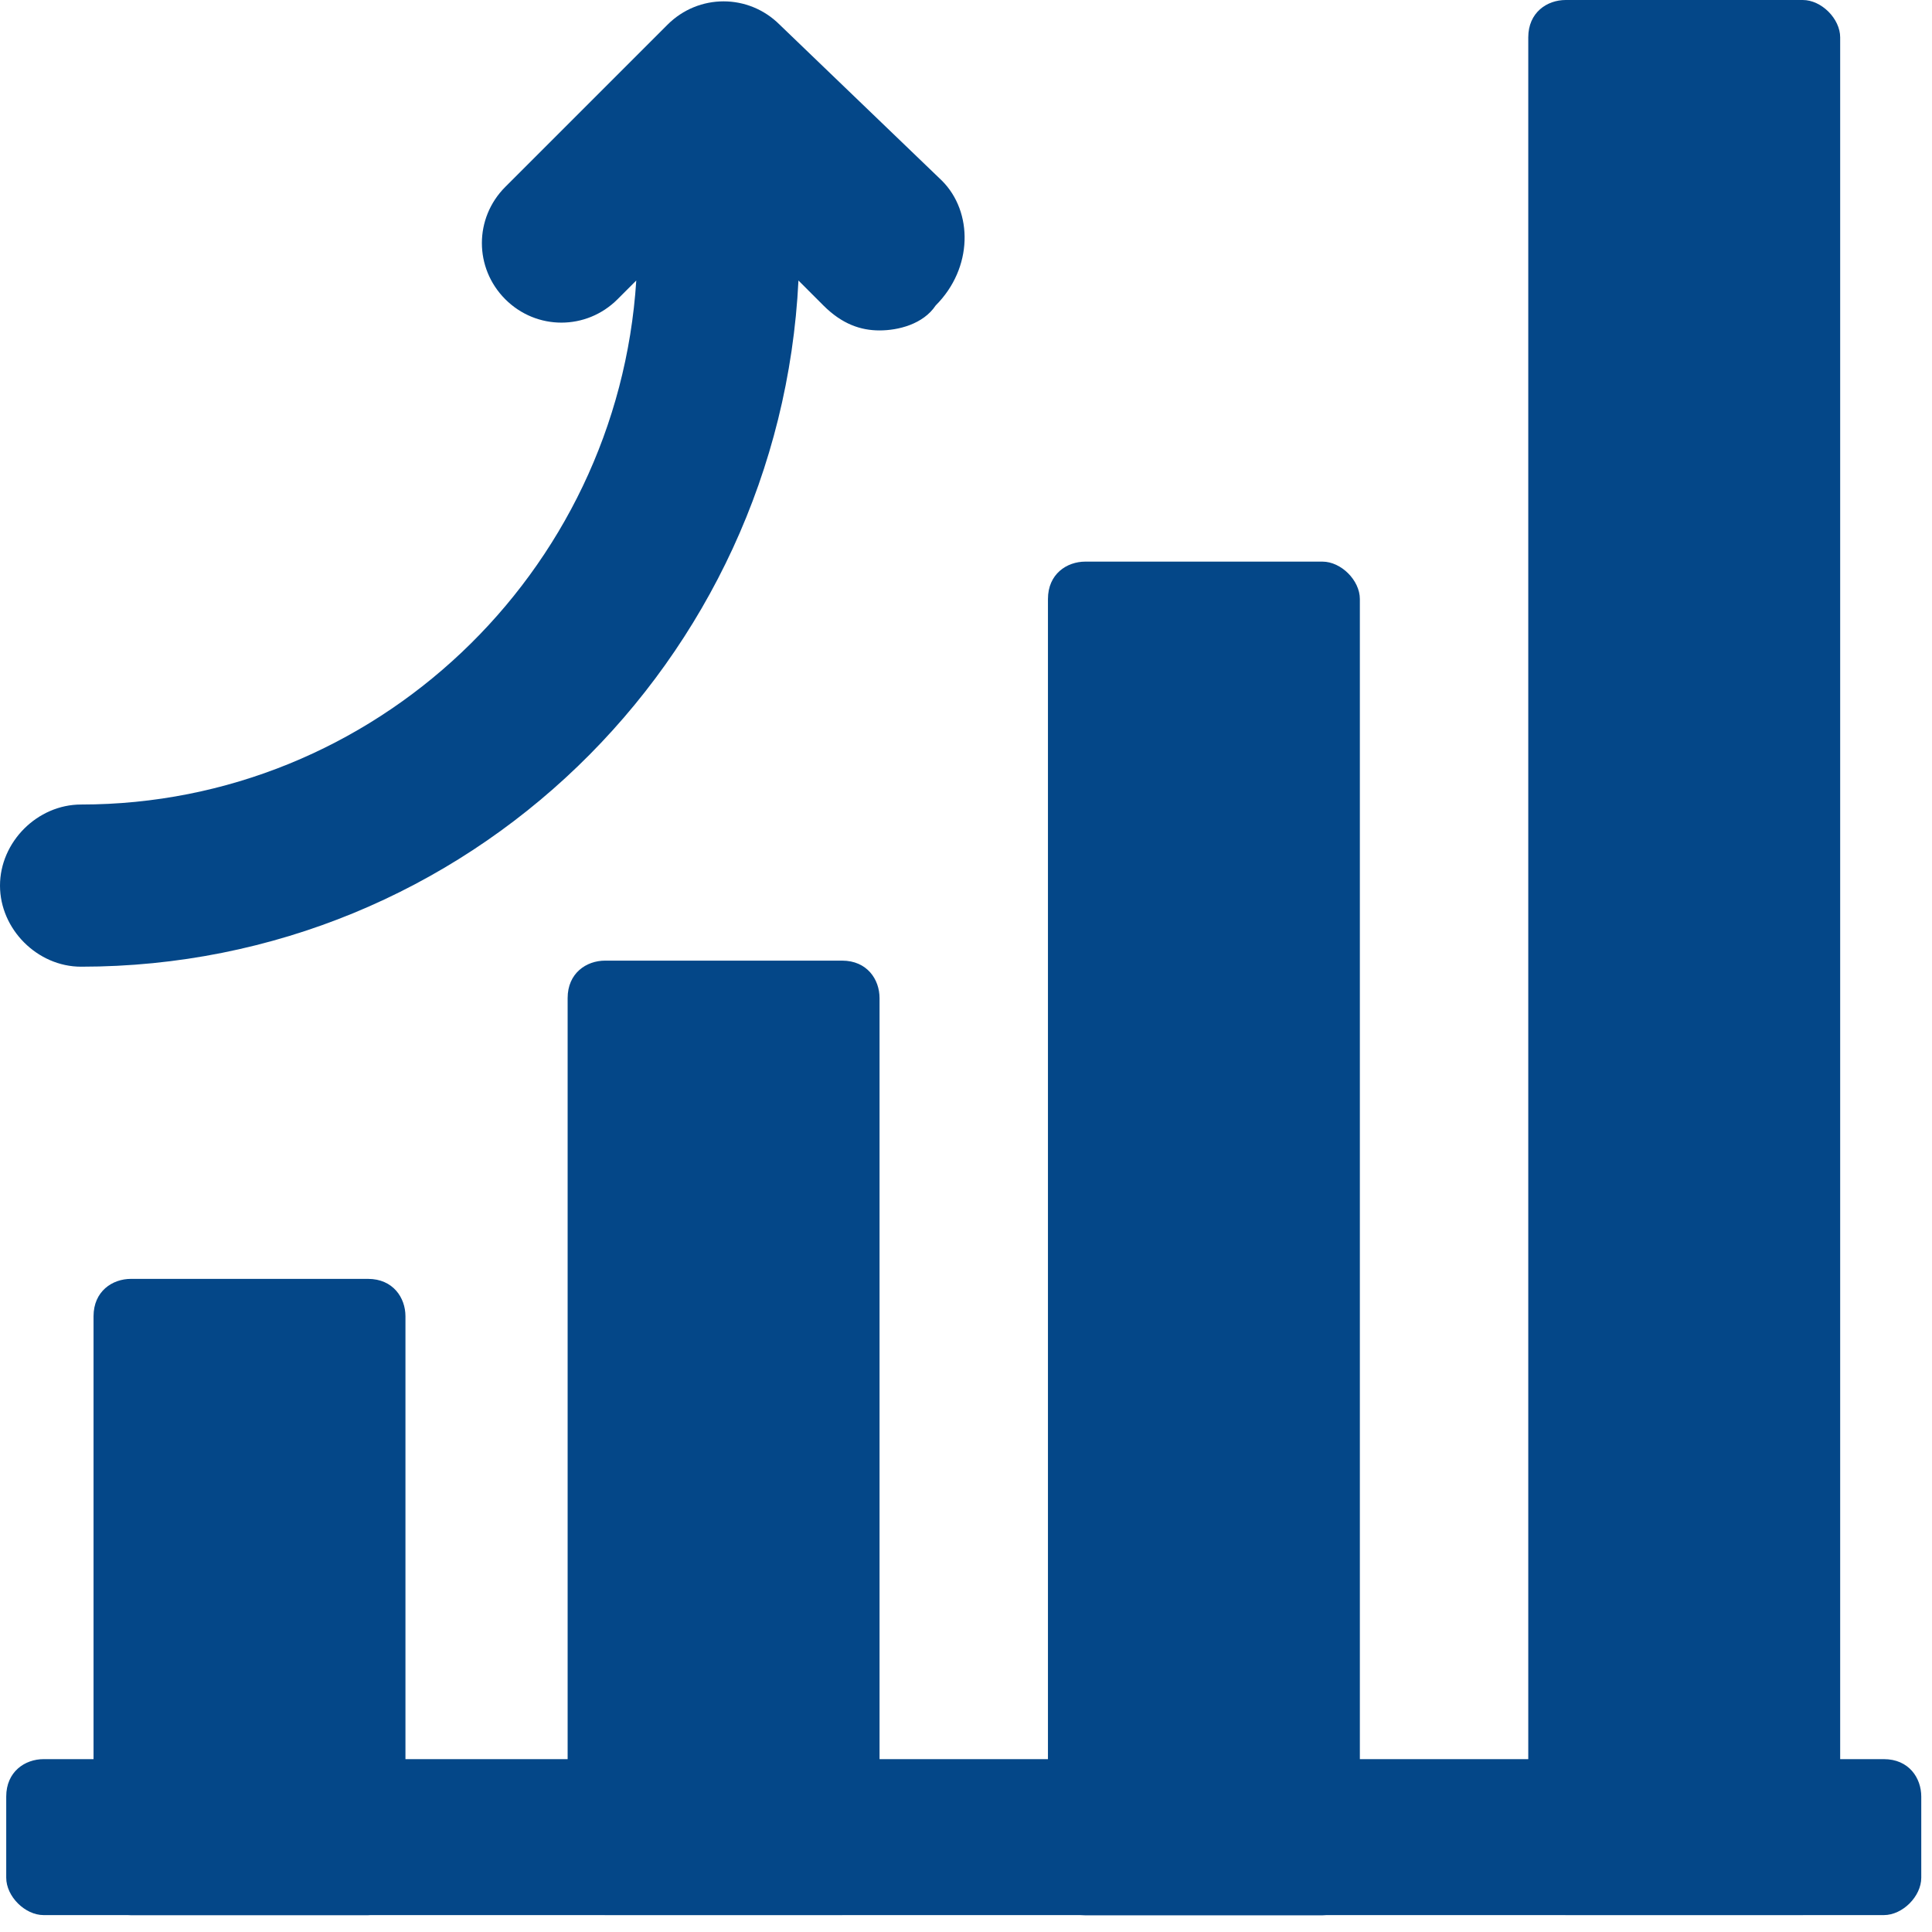
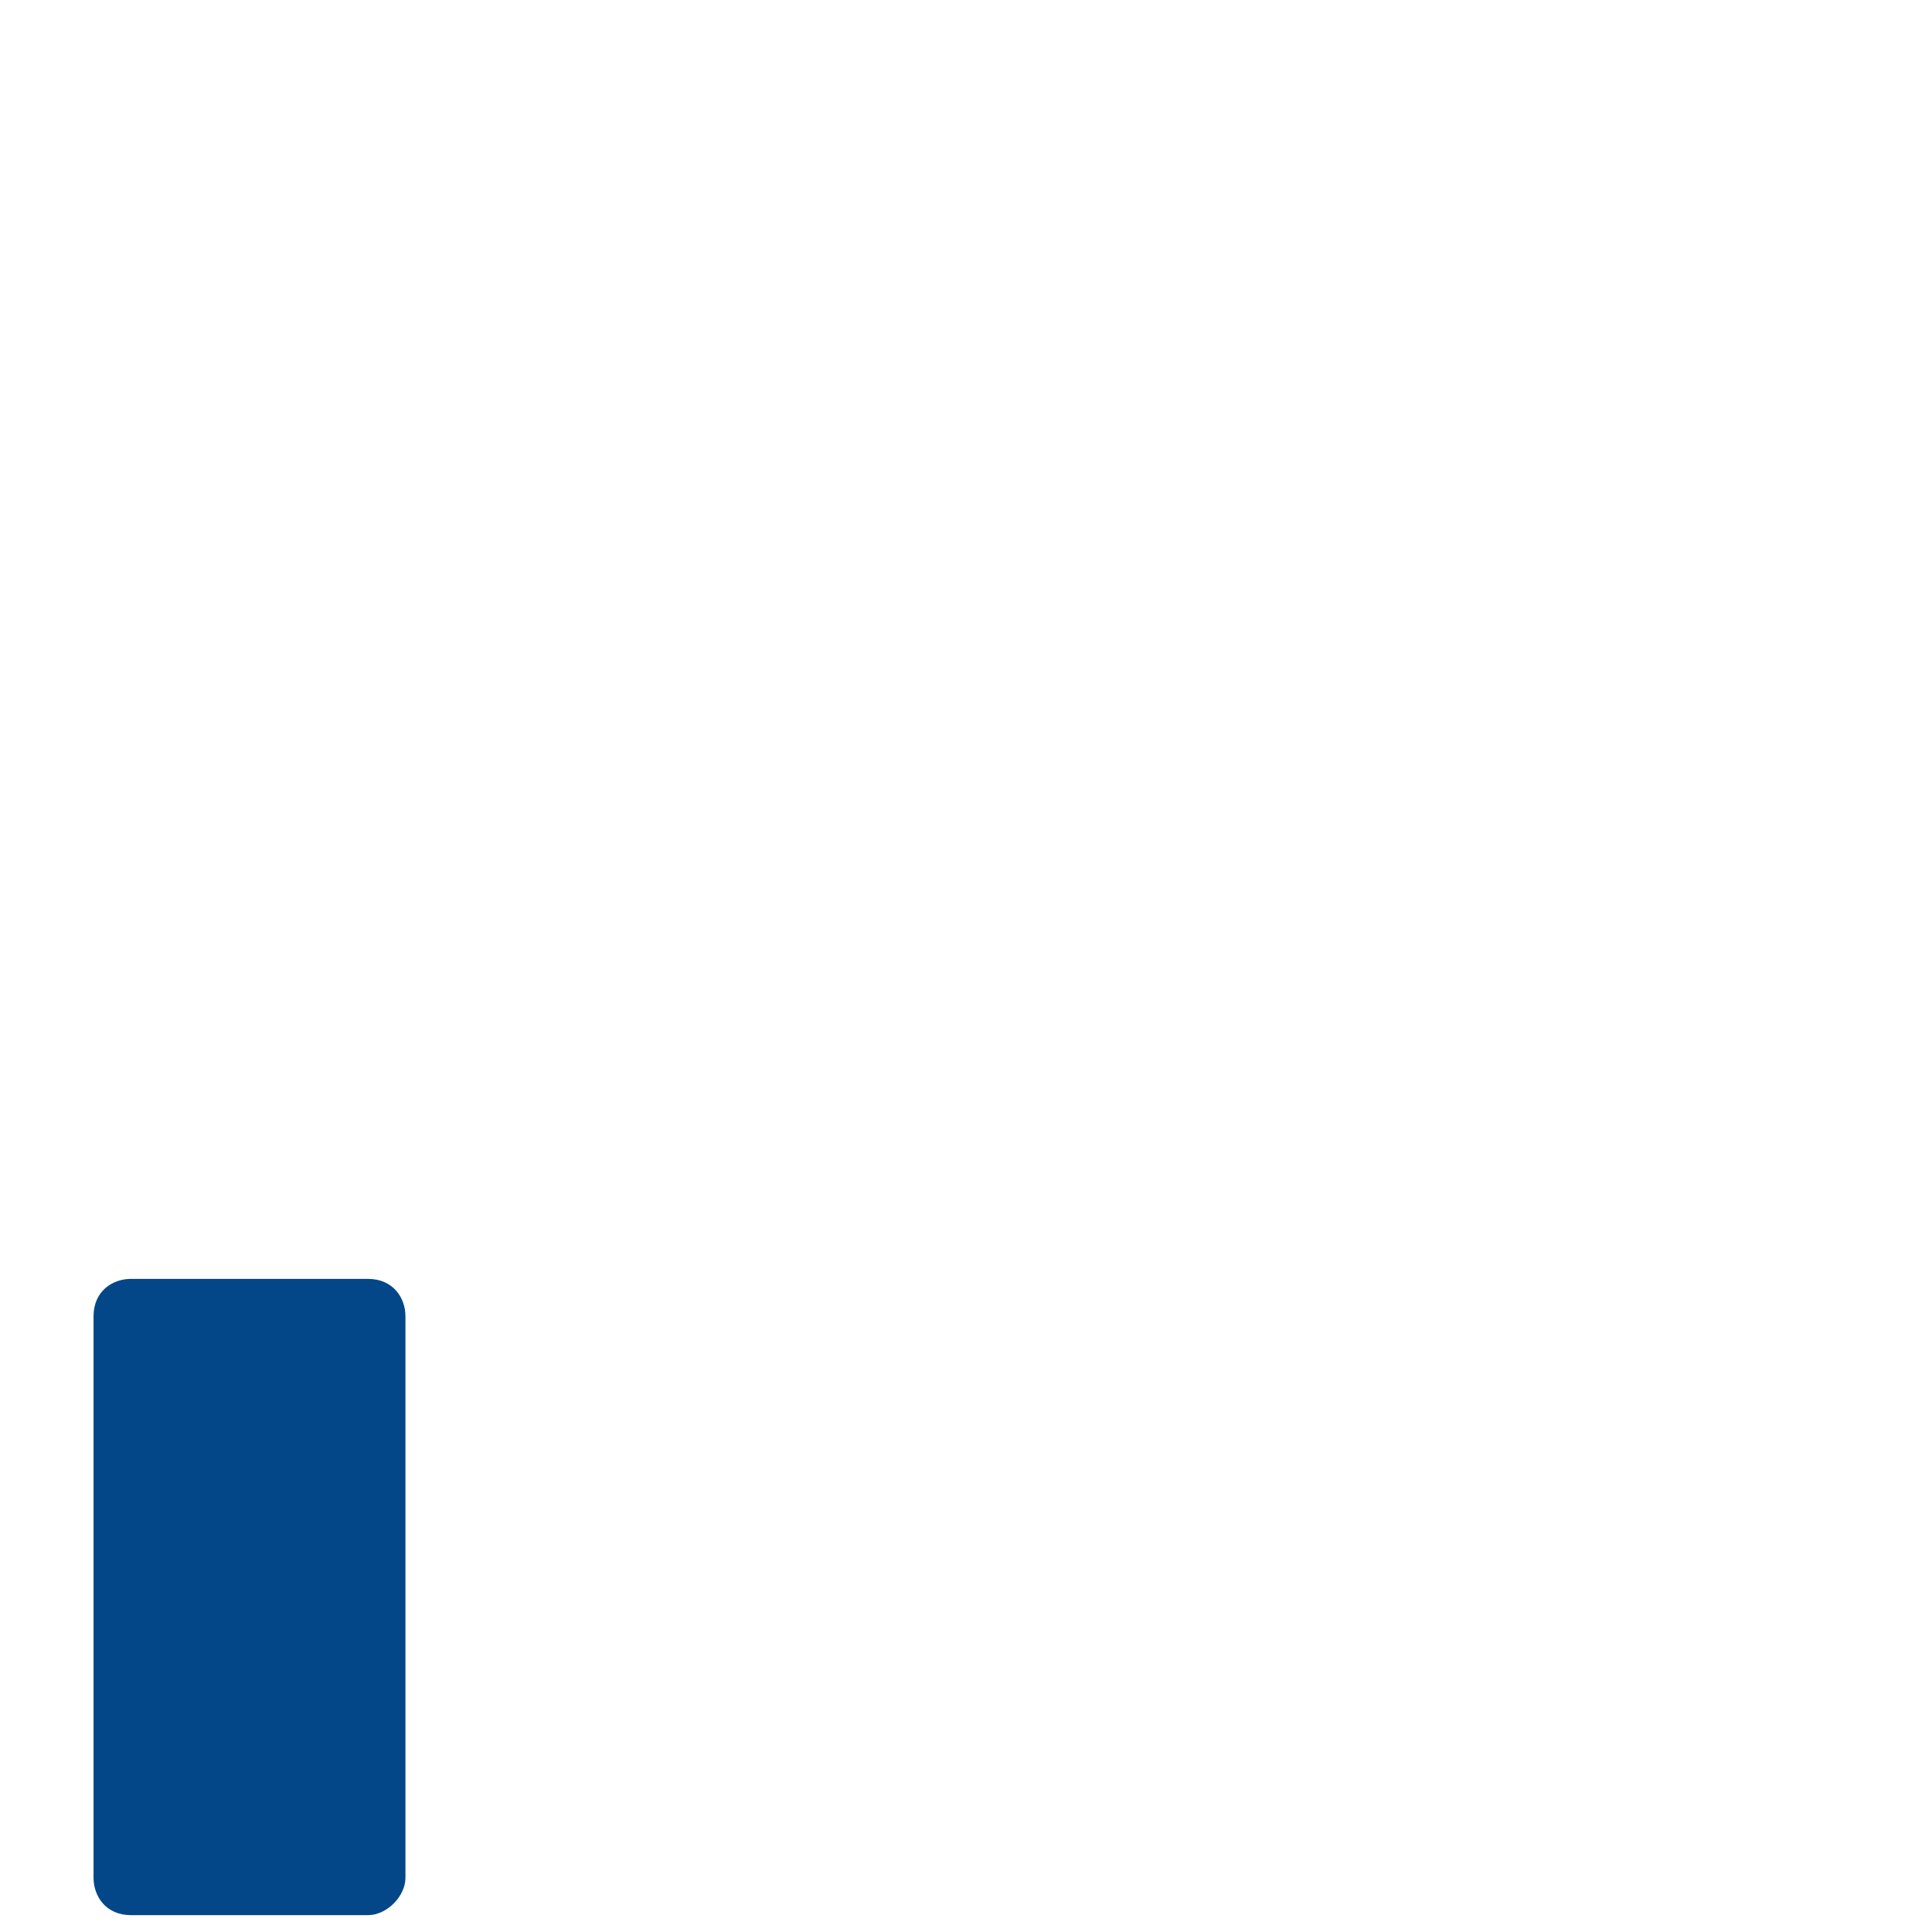
<svg xmlns="http://www.w3.org/2000/svg" width="36" height="36" viewBox="0 0 36 36" fill="none">
  <path d="M7.555 34.989C7.555 35.337 7.206 35.686 6.857 35.686H2.44C1.975 35.686 1.743 35.337 1.743 34.989V24.527C1.743 24.062 2.092 23.83 2.44 23.83H6.857C7.322 23.83 7.555 24.179 7.555 24.527V34.989Z" fill="#044788" />
-   <path d="M16.389 34.987C16.389 35.336 16.04 35.684 15.691 35.684H11.275C10.81 35.684 10.577 35.336 10.577 34.987V18.598C10.577 18.133 10.926 17.9 11.275 17.9H15.691C16.156 17.9 16.389 18.249 16.389 18.598V34.987Z" fill="#044788" />
-   <path d="M25.339 34.99C25.339 35.339 24.99 35.688 24.641 35.688H20.224C19.76 35.688 19.527 35.339 19.527 34.99V11.162C19.527 10.697 19.876 10.465 20.224 10.465H24.641C24.99 10.465 25.339 10.814 25.339 11.162V34.99Z" fill="#044788" />
-   <path d="M34.289 34.987C34.289 35.336 33.94 35.684 33.592 35.684H29.175C28.71 35.684 28.477 35.336 28.477 34.987V0.697C28.477 0.232 28.826 0 29.175 0H33.592C33.94 0 34.289 0.349 34.289 0.697V34.987Z" fill="#044788" />
-   <path d="M17.552 3.367L14.529 0.461C13.948 -0.12 13.018 -0.12 12.437 0.461L9.415 3.483C8.834 4.065 8.834 4.994 9.415 5.576C9.996 6.157 10.926 6.157 11.507 5.576L11.856 5.227C11.507 10.69 6.974 14.991 1.511 14.991C0.697 14.991 0 15.688 0 16.502C0 17.315 0.697 18.013 1.511 18.013C8.718 18.013 14.529 12.317 14.878 5.227L15.343 5.692C15.692 6.041 16.04 6.157 16.389 6.157C16.738 6.157 17.203 6.041 17.435 5.692C18.133 4.994 18.133 3.948 17.552 3.367Z" fill="#044788" />
-   <path d="M35.8 34.988C35.8 35.337 35.451 35.685 35.103 35.685H0.813C0.465 35.685 0.116 35.337 0.116 34.988V33.477C0.116 33.012 0.465 32.779 0.813 32.779H35.103C35.568 32.779 35.8 33.128 35.8 33.477V34.988Z" fill="#044788" />
</svg>